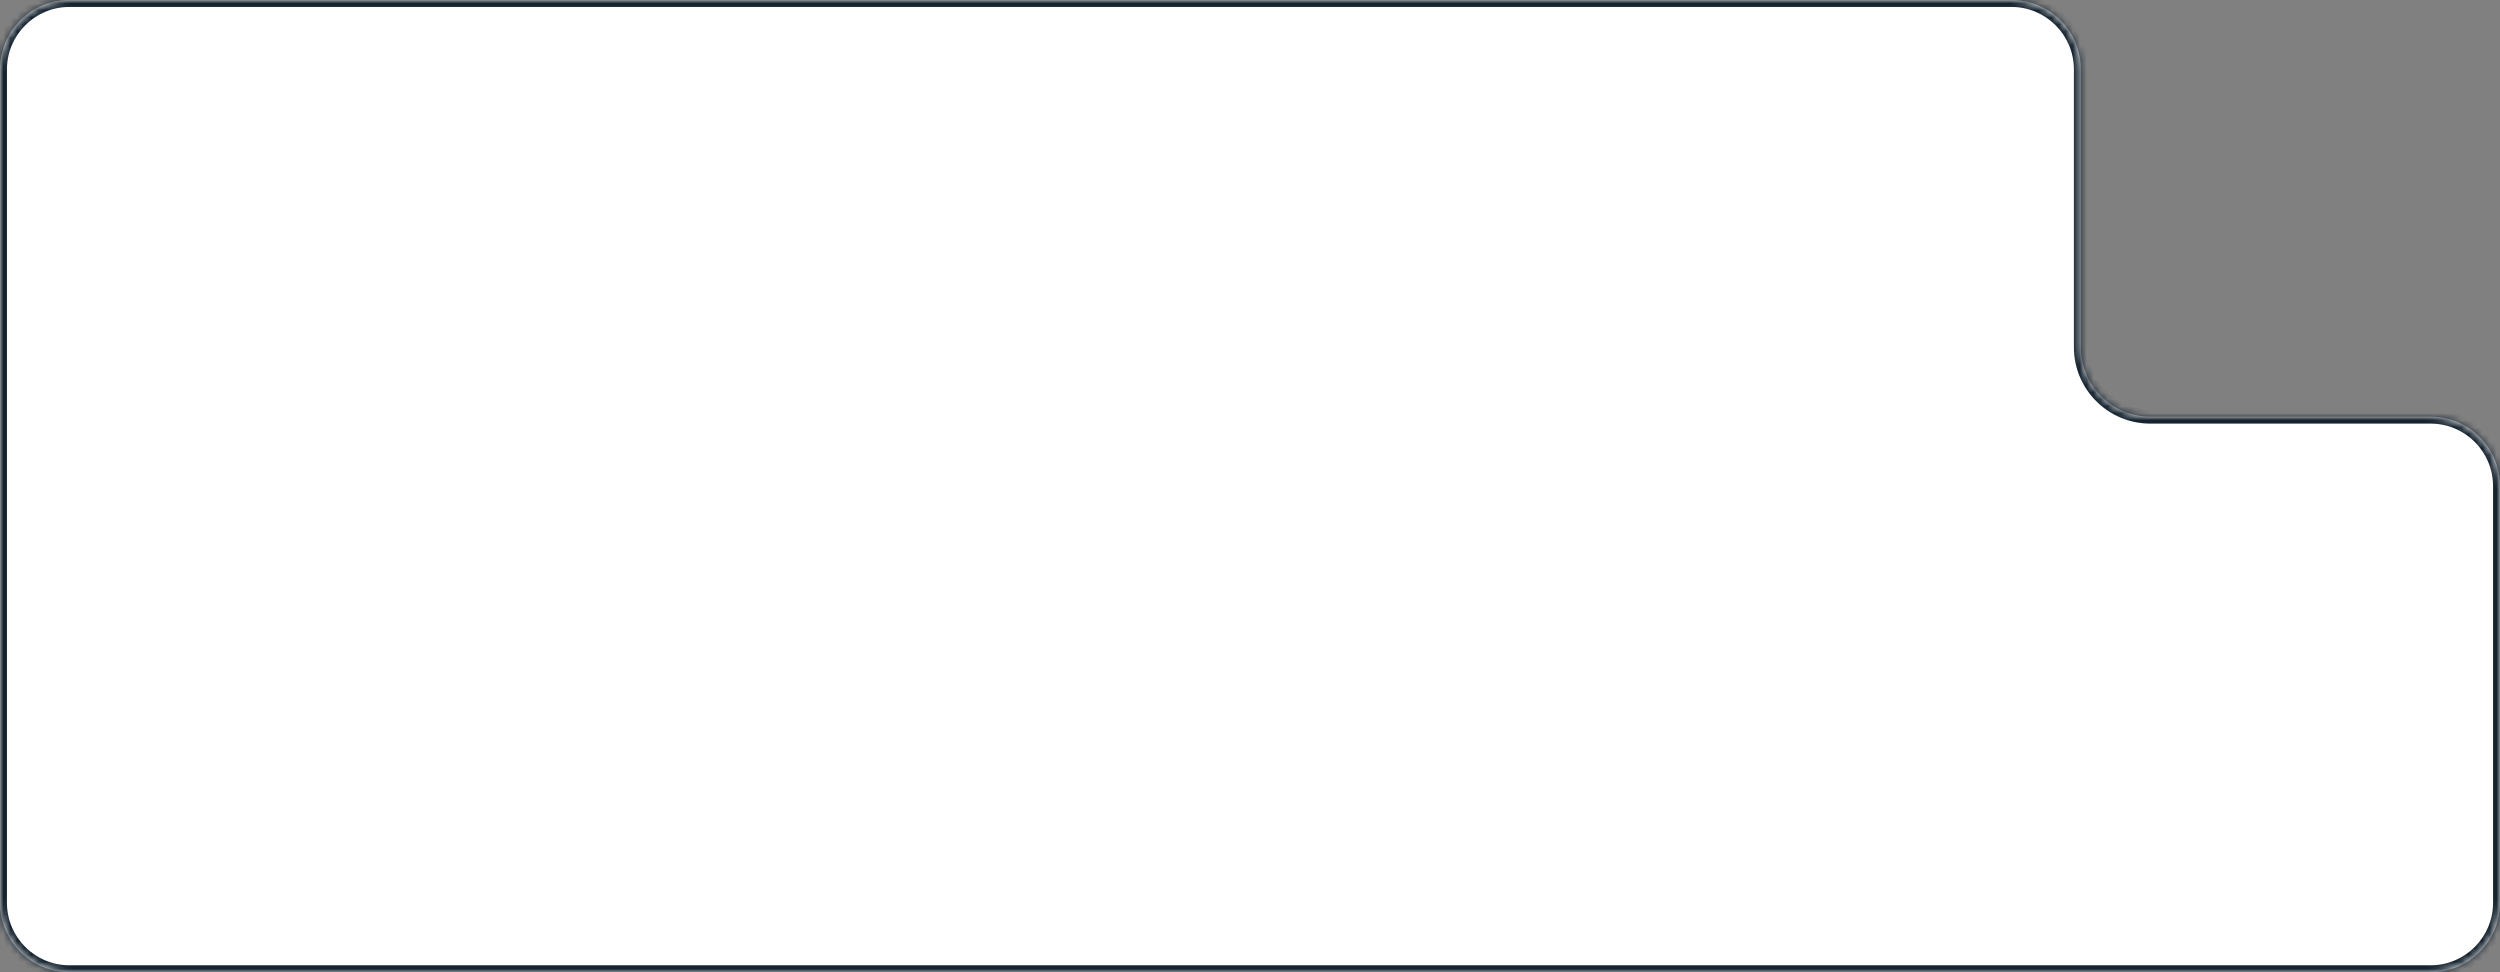
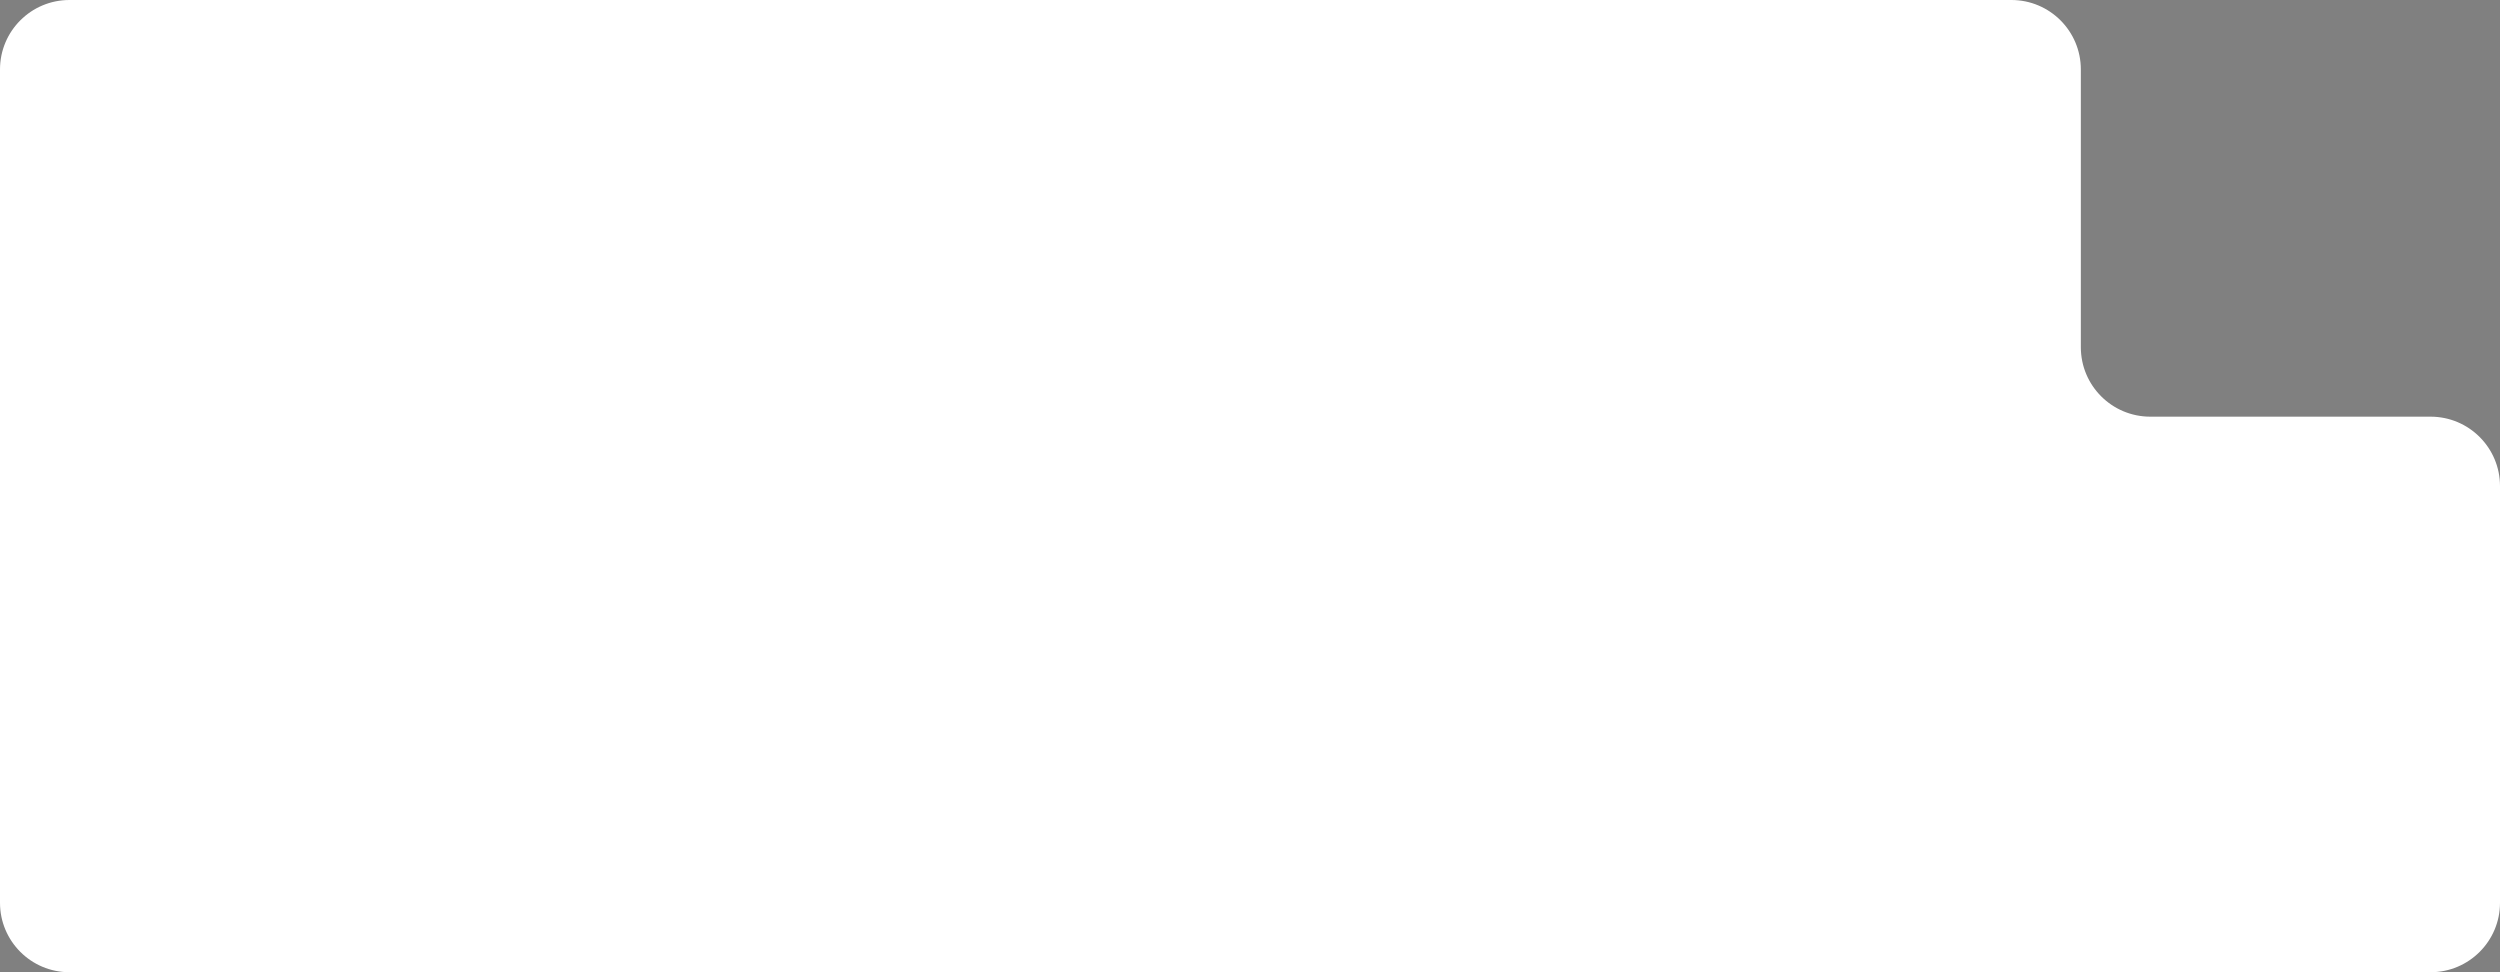
<svg xmlns="http://www.w3.org/2000/svg" width="360" height="140" viewBox="0 0 360 140" fill="none">
  <rect x="0" y="0" width="360" height="140" fill="#808080" stroke="none" />
  <mask id="path-1-inside-1_1670_4342" fill="white">
-     <path d="M299.641 50C299.641 55.523 304.118 60 309.641 60H350C355.523 60 360 64.477 360 70V130C360 135.523 355.523 140 350 140H10C4.477 140 0 135.523 0 130V10C0 4.477 4.477 0 10 0H289.641C295.163 0 299.641 4.477 299.641 10V50Z" />
-   </mask>
+     </mask>
  <path d="M299.641 50C299.641 55.523 304.118 60 309.641 60H350C355.523 60 360 64.477 360 70V130C360 135.523 355.523 140 350 140H10C4.477 140 0 135.523 0 130V10C0 4.477 4.477 0 10 0H289.641C295.163 0 299.641 4.477 299.641 10V50Z" fill="white" />
-   <path d="M309.641 60V61H350V60V59H309.641V60ZM360 70H359V130H360H361V70H360ZM350 140V139H10V140V141H350V140ZM0 130H1V10H0H-1V130H0ZM10 0V1H289.641V0V-1H10V0ZM299.641 10H298.641V50H299.641H300.641V10H299.641ZM289.641 0V1C294.611 1 298.641 5.029 298.641 10H299.641H300.641C300.641 3.925 295.716 -1 289.641 -1V0ZM0 10H1C1 5.029 5.029 1 10 1V0V-1C3.925 -1 -1 3.925 -1 10H0ZM10 140V139C5.029 139 1 134.971 1 130H0H-1C-1 136.075 3.925 141 10 141V140ZM360 130H359C359 134.971 354.971 139 350 139V140V141C356.075 141 361 136.075 361 130H360ZM350 60V61C354.971 61 359 65.029 359 70H360H361C361 63.925 356.075 59 350 59V60ZM309.641 60V59C304.67 59 300.641 54.971 300.641 50H299.641H298.641C298.641 56.075 303.565 61 309.641 61V60Z" fill="#162430" mask="url(#path-1-inside-1_1670_4342)" />
</svg>